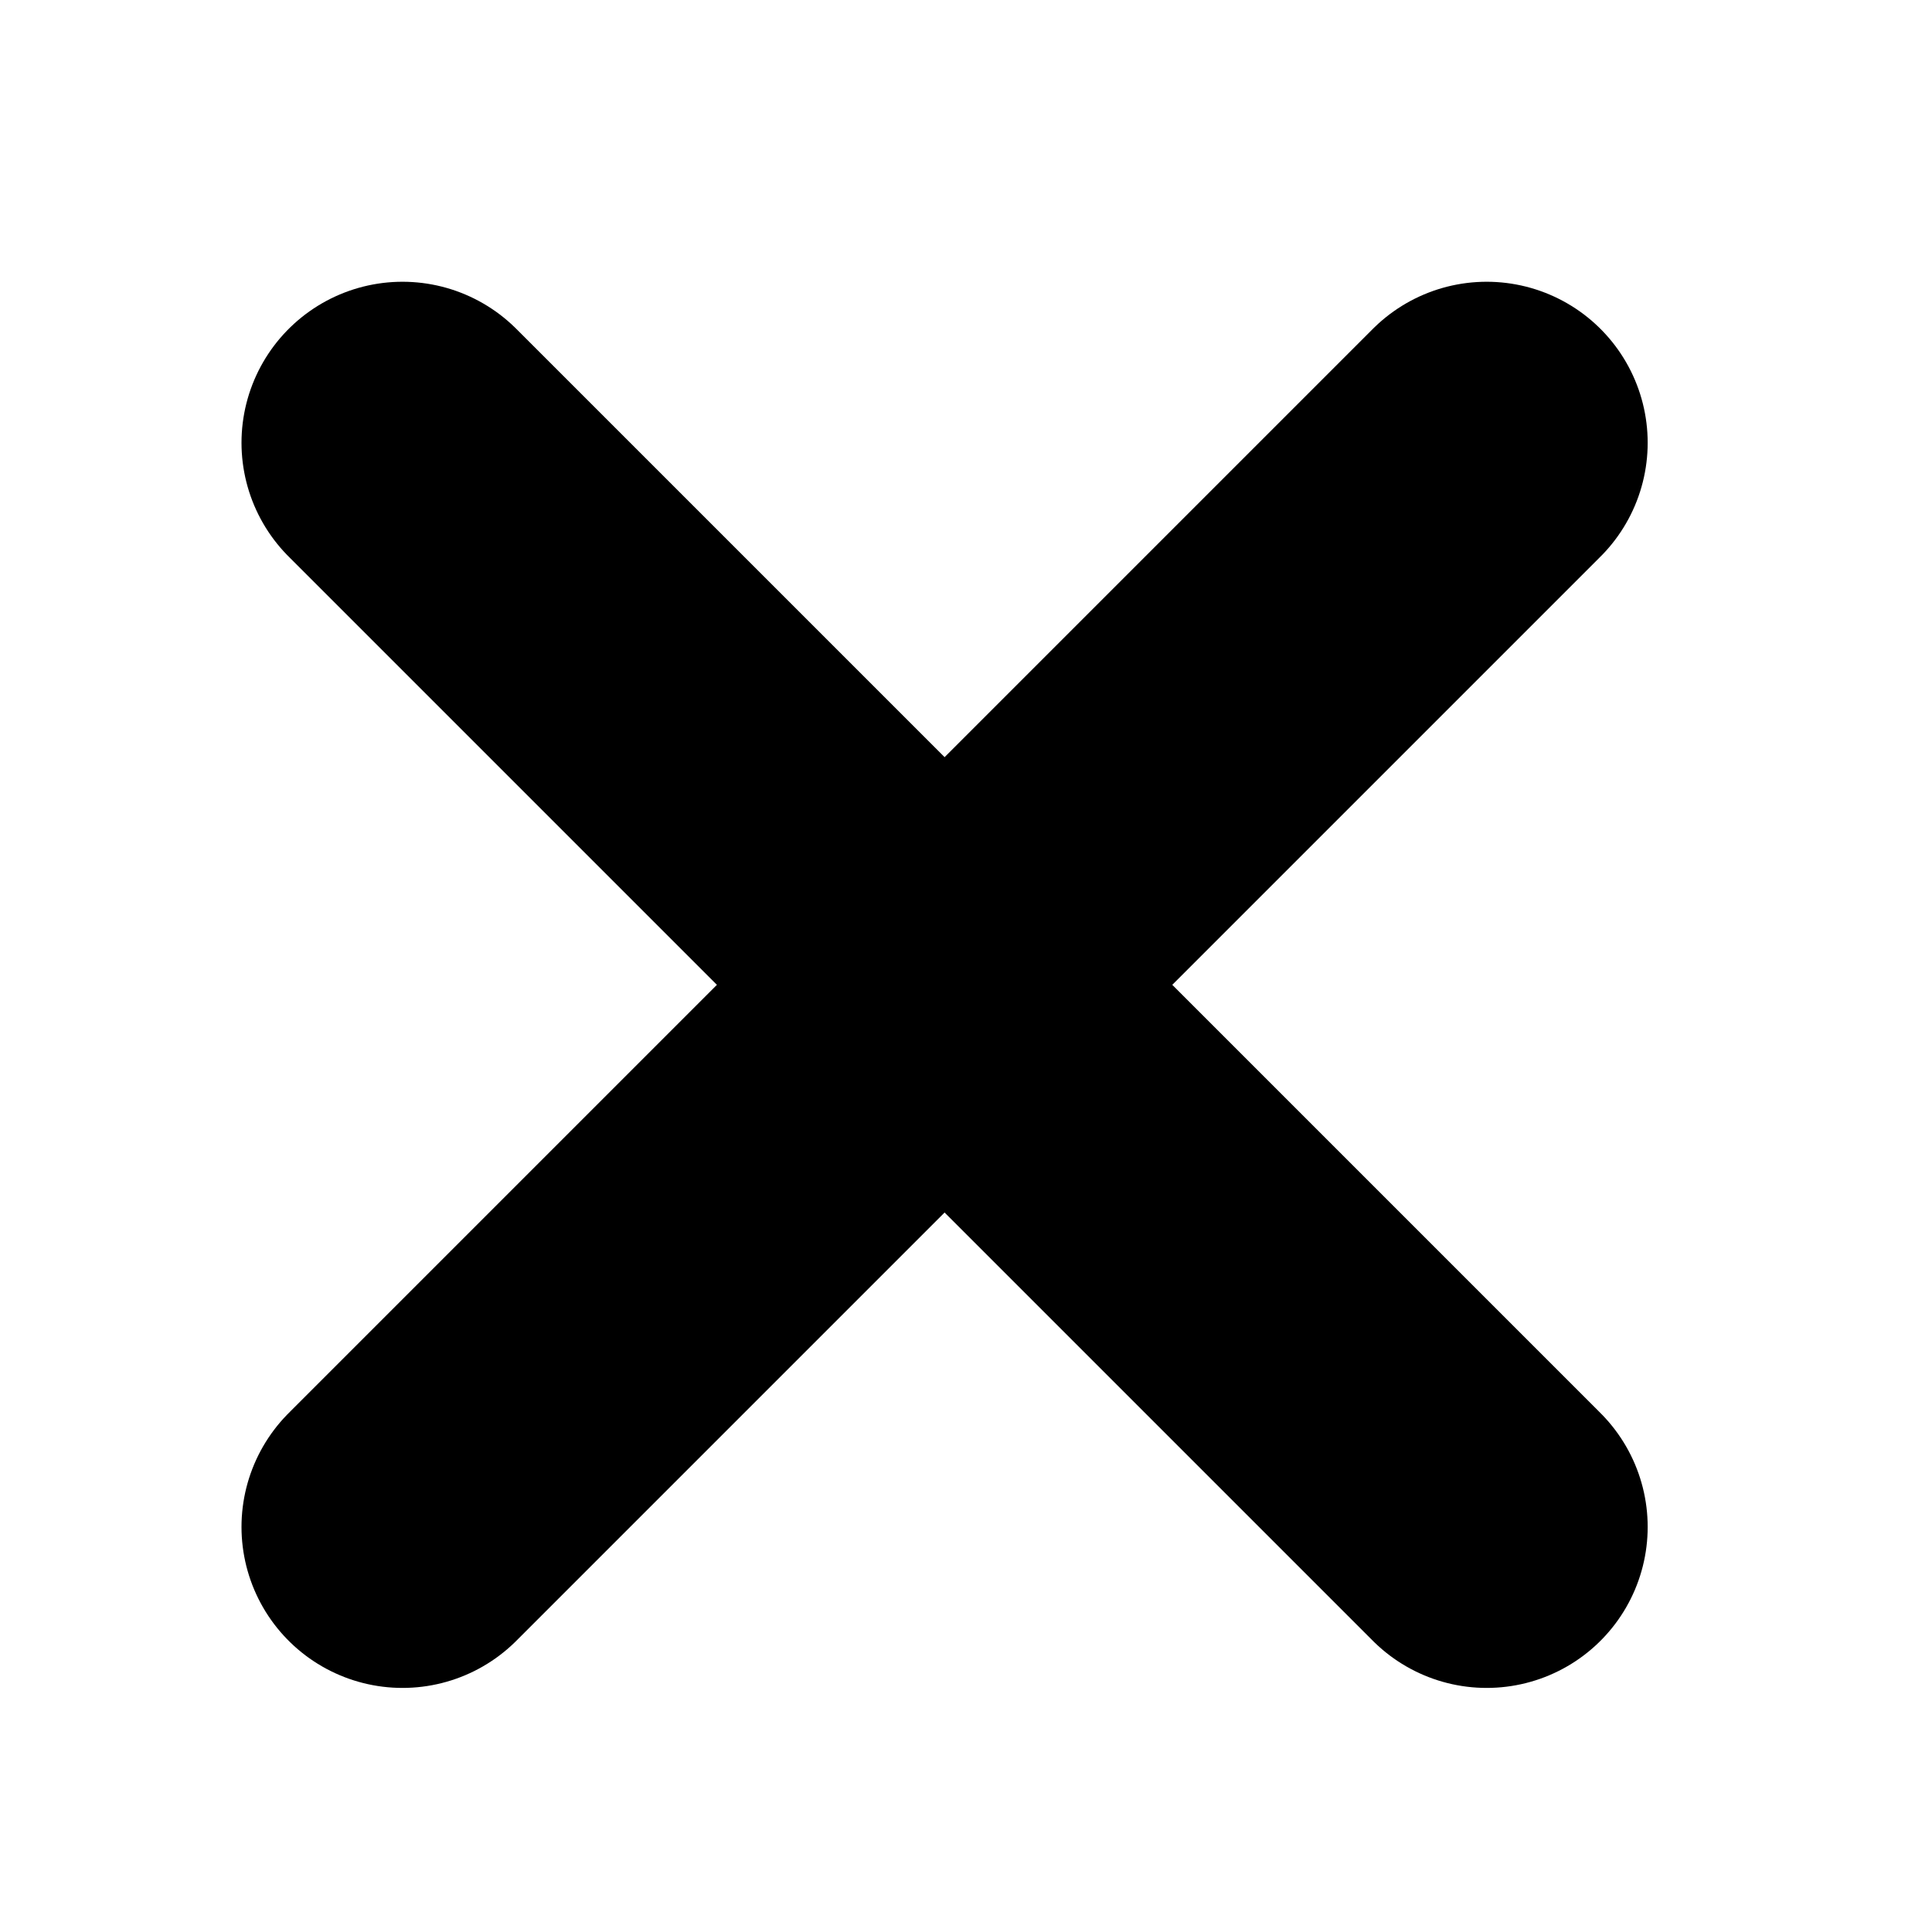
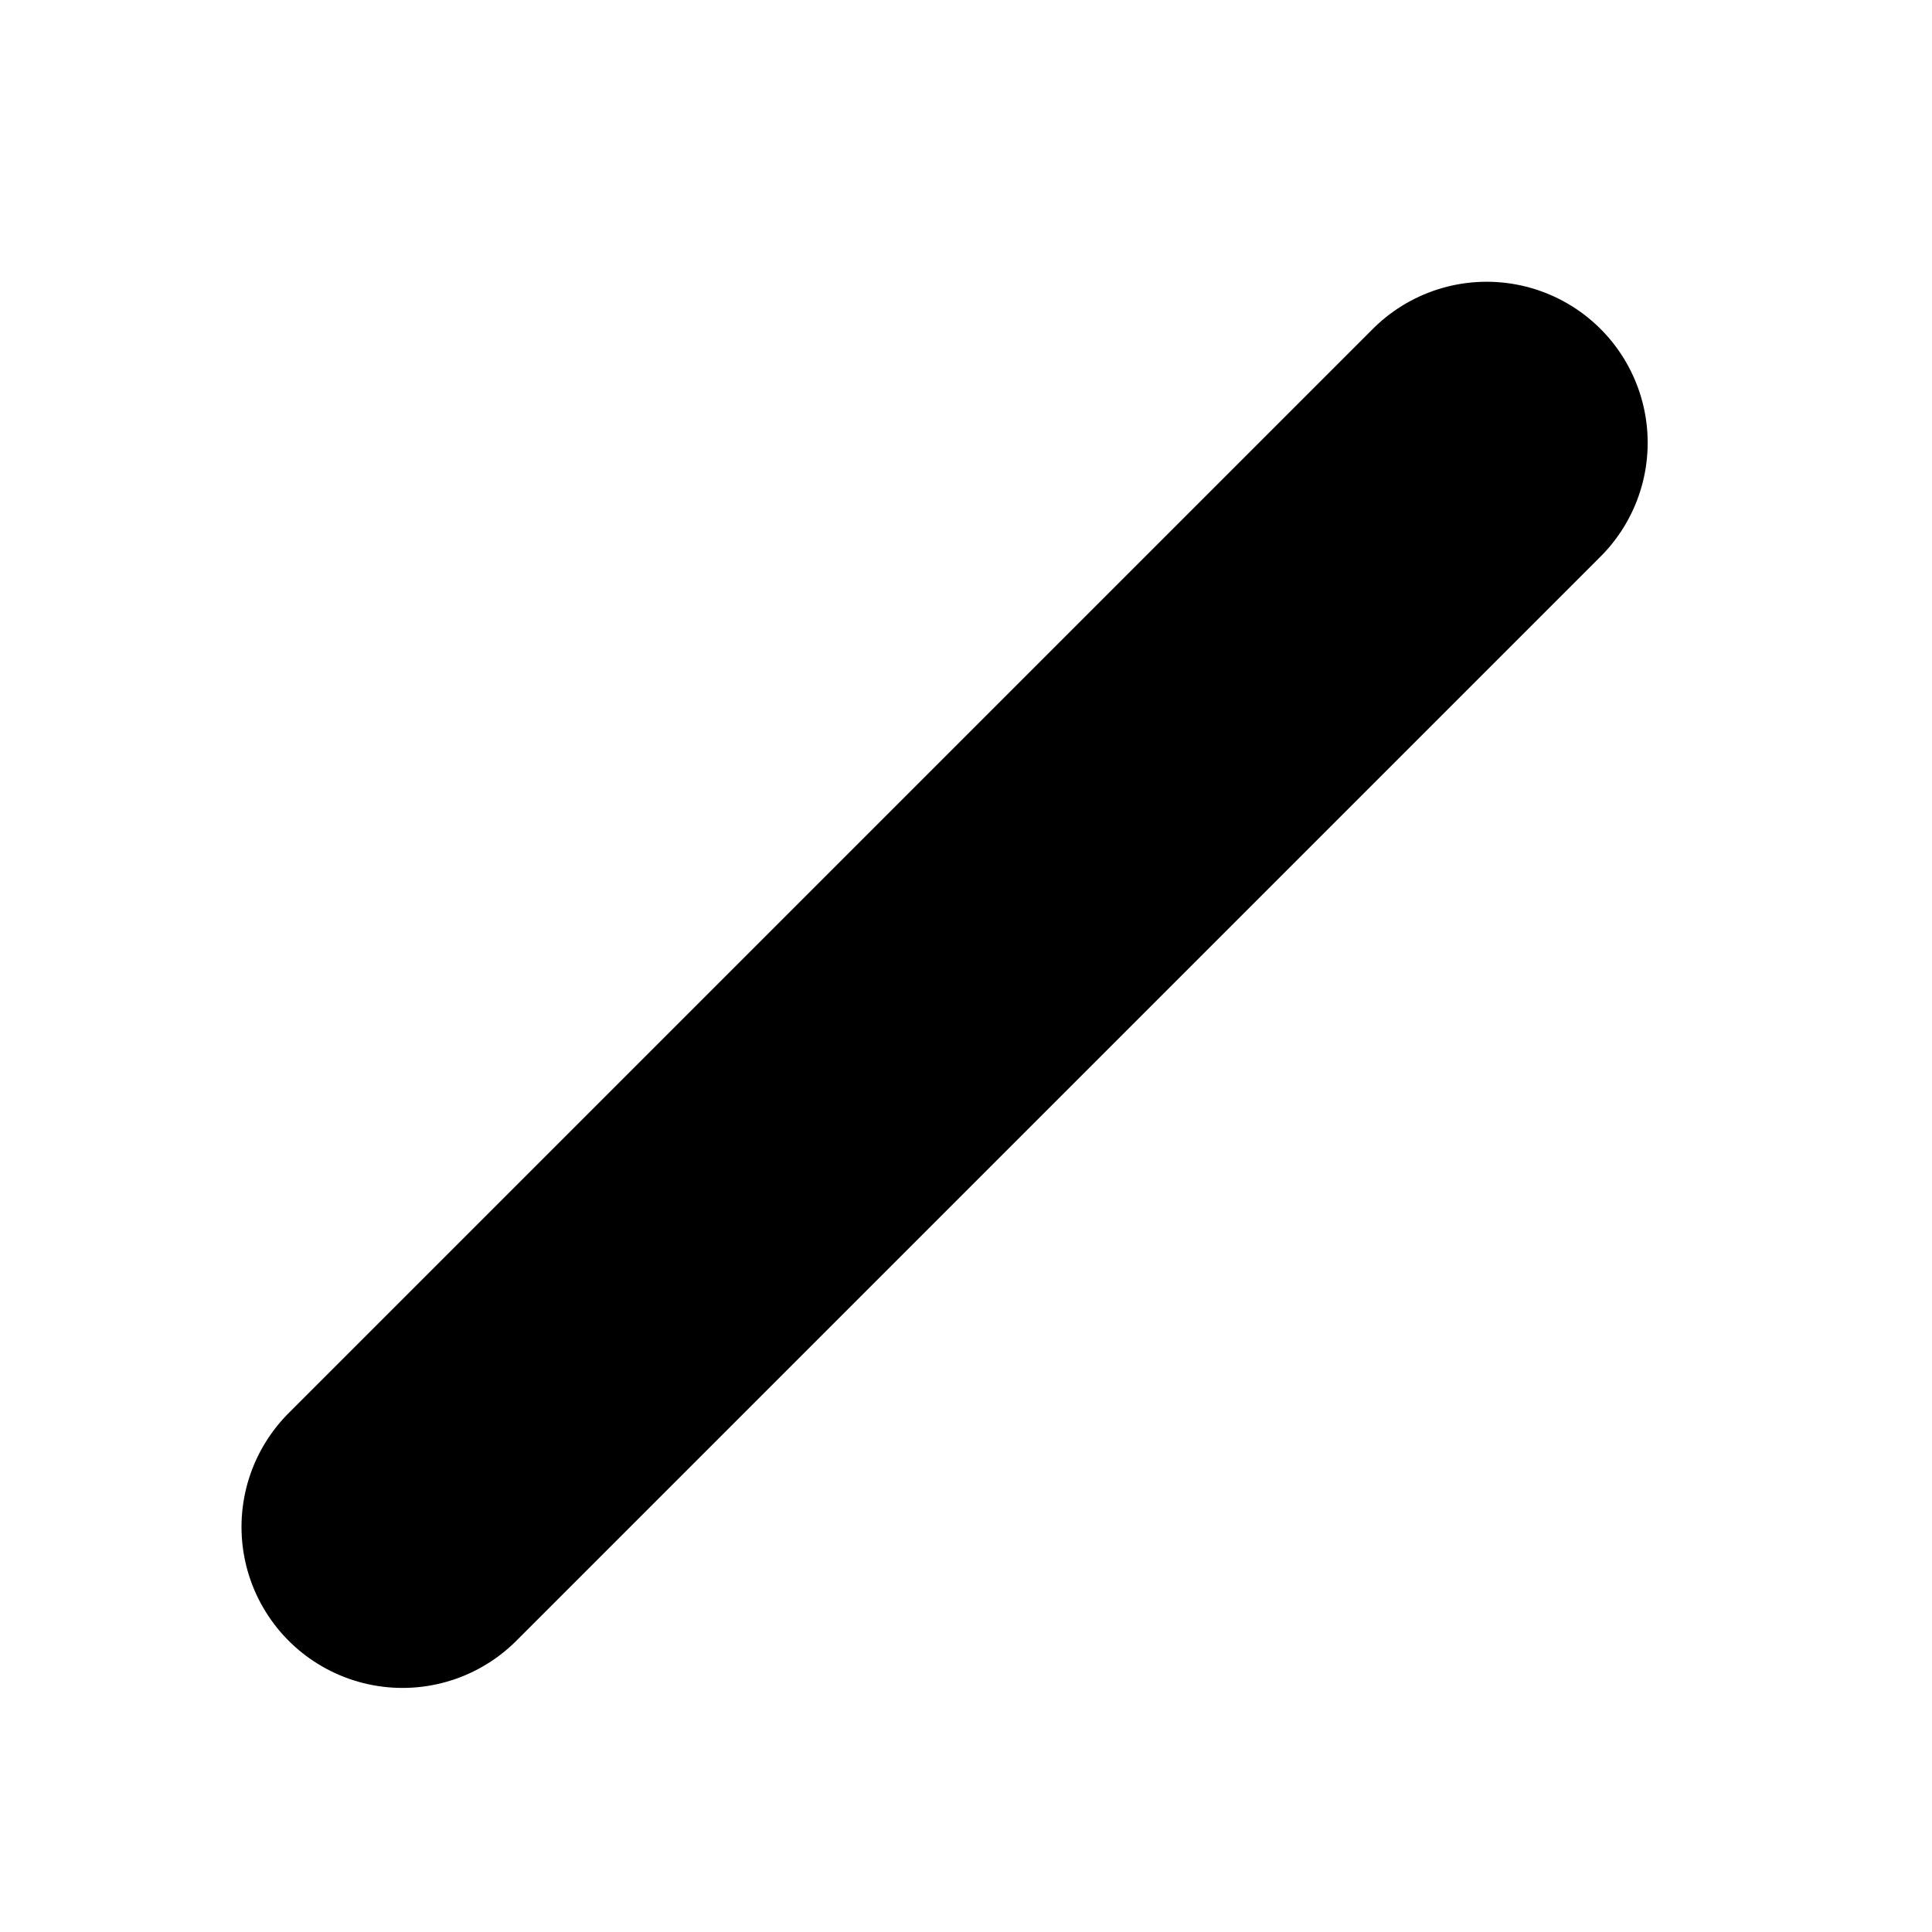
<svg xmlns="http://www.w3.org/2000/svg" width="24" height="24" viewBox="0 0 24 24" fill="none">
-   <path d="M18.468 18.968L5 5.5" stroke="black" stroke-width="4" stroke-linecap="round" stroke-linejoin="round" />
  <path d="M5 18.968L18.468 5.5" stroke="black" stroke-width="4" stroke-linecap="round" stroke-linejoin="round" />
</svg>